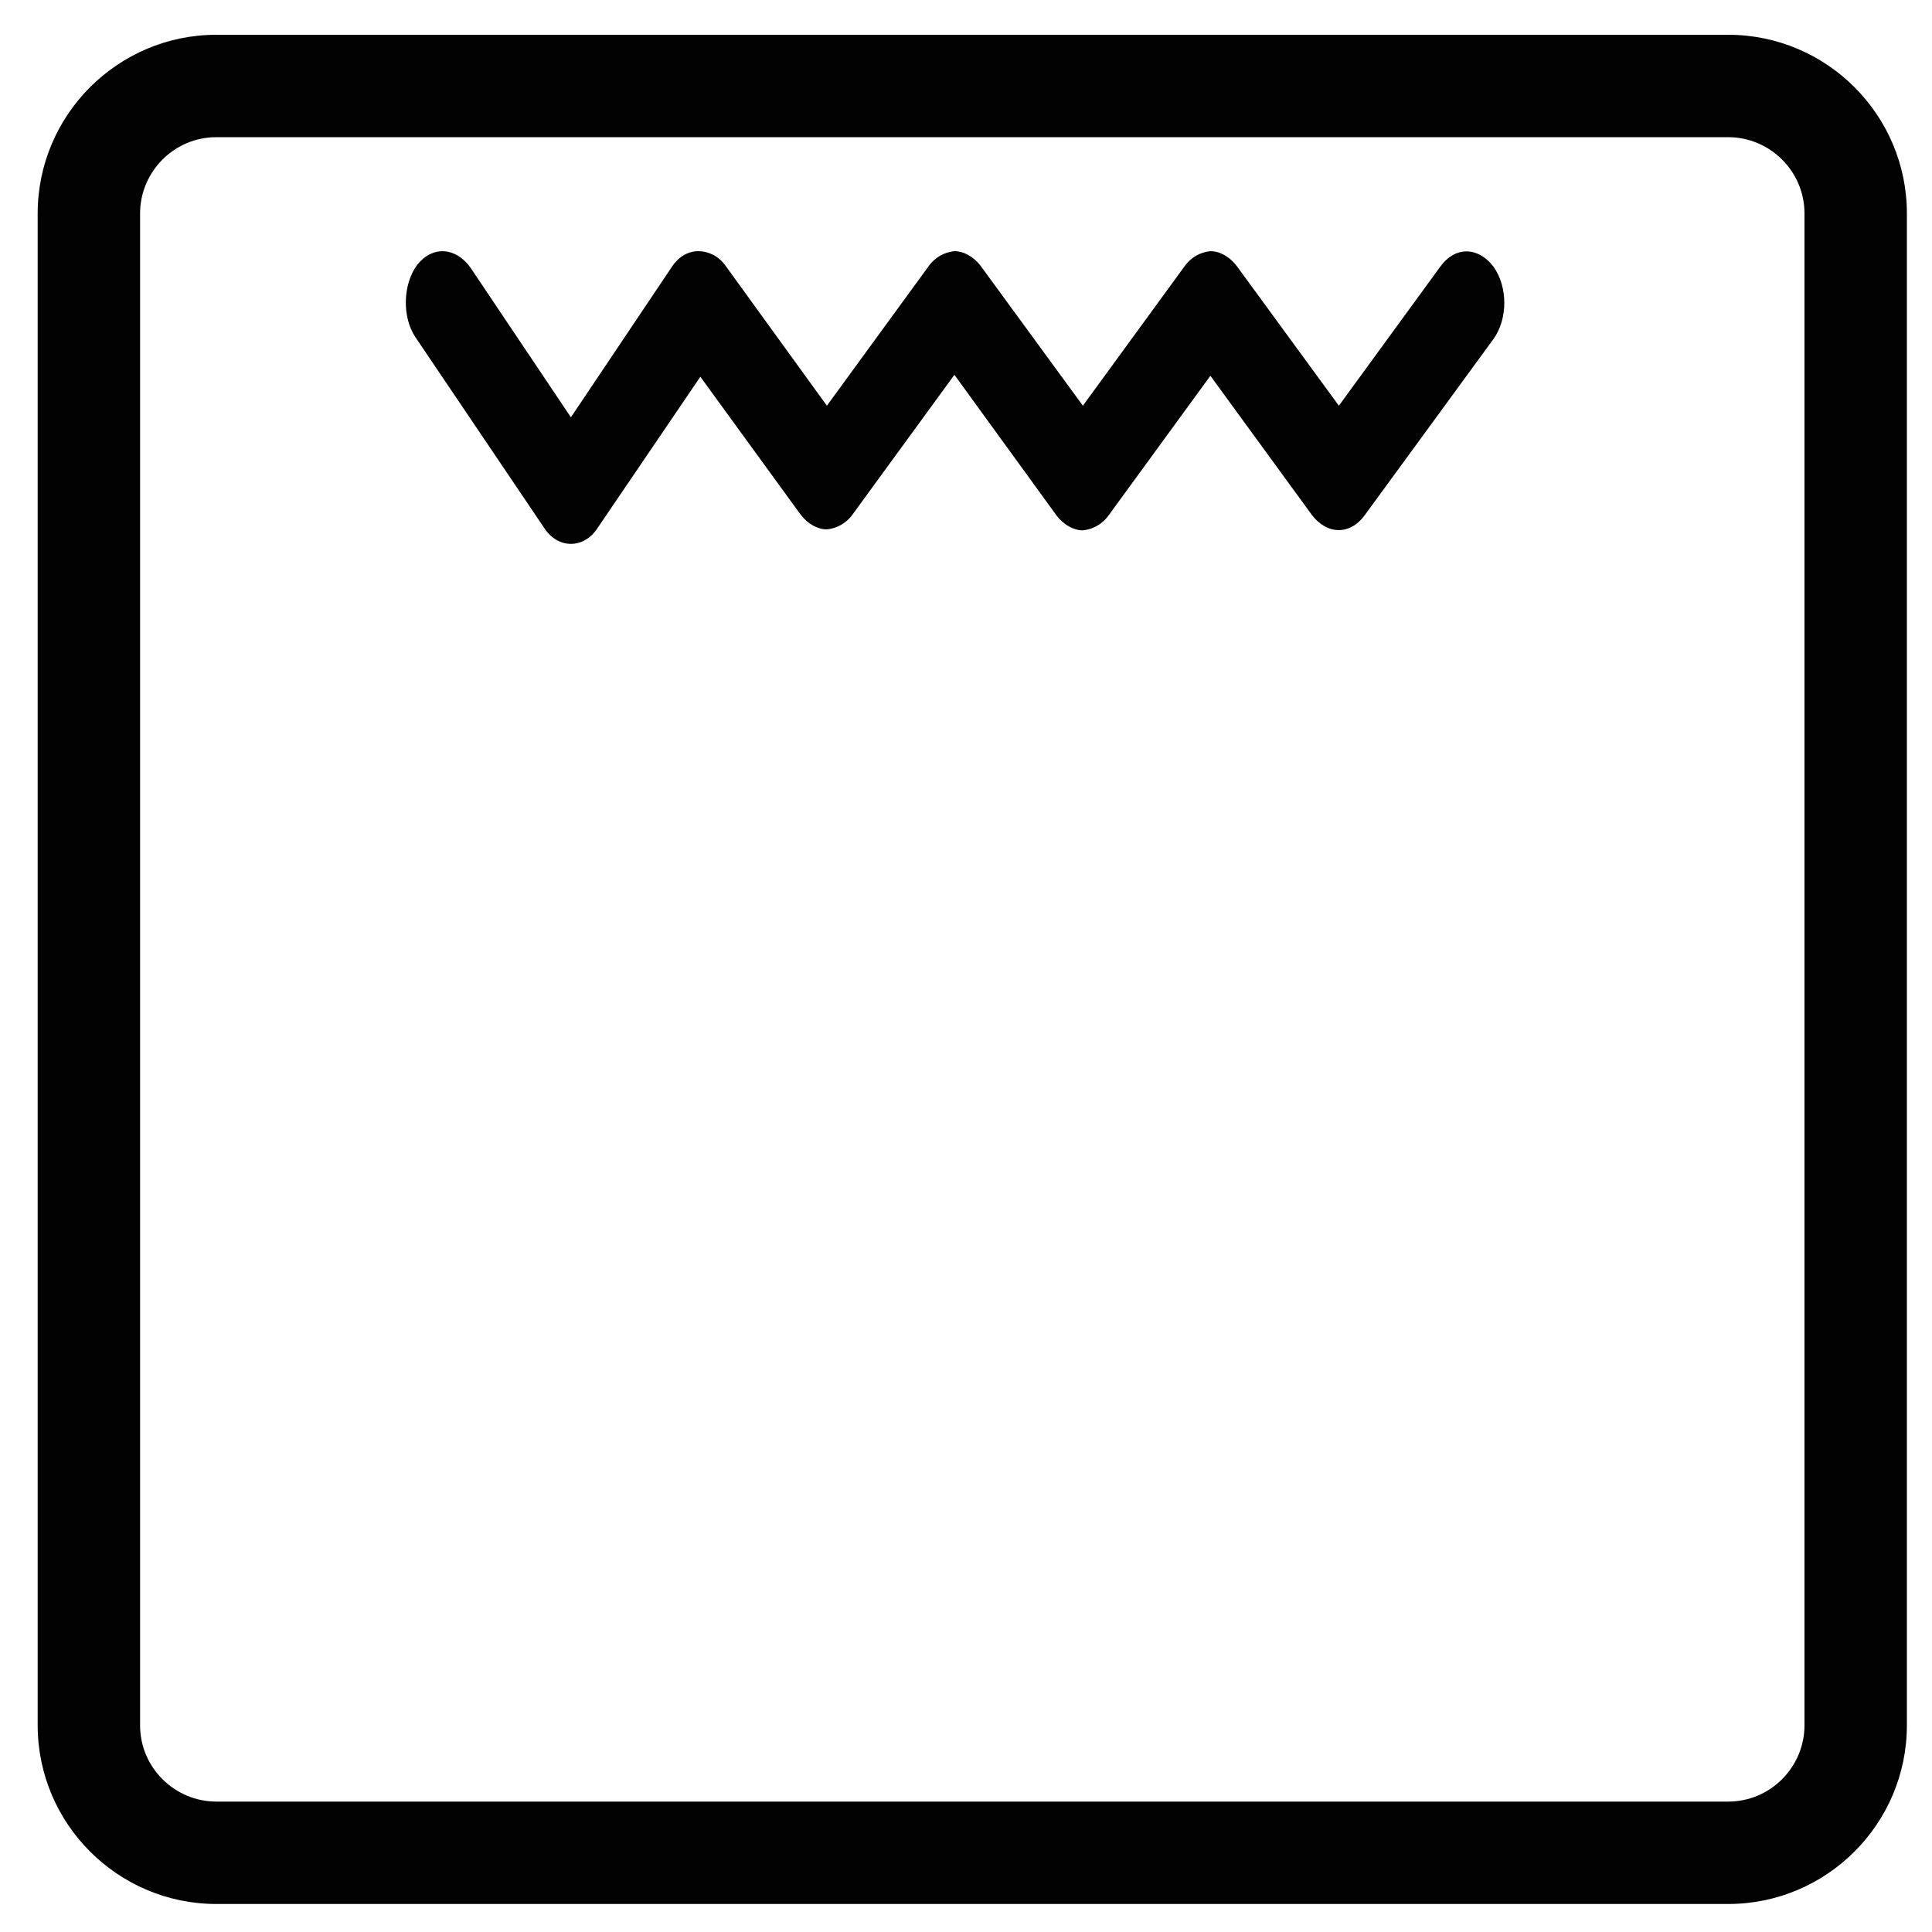
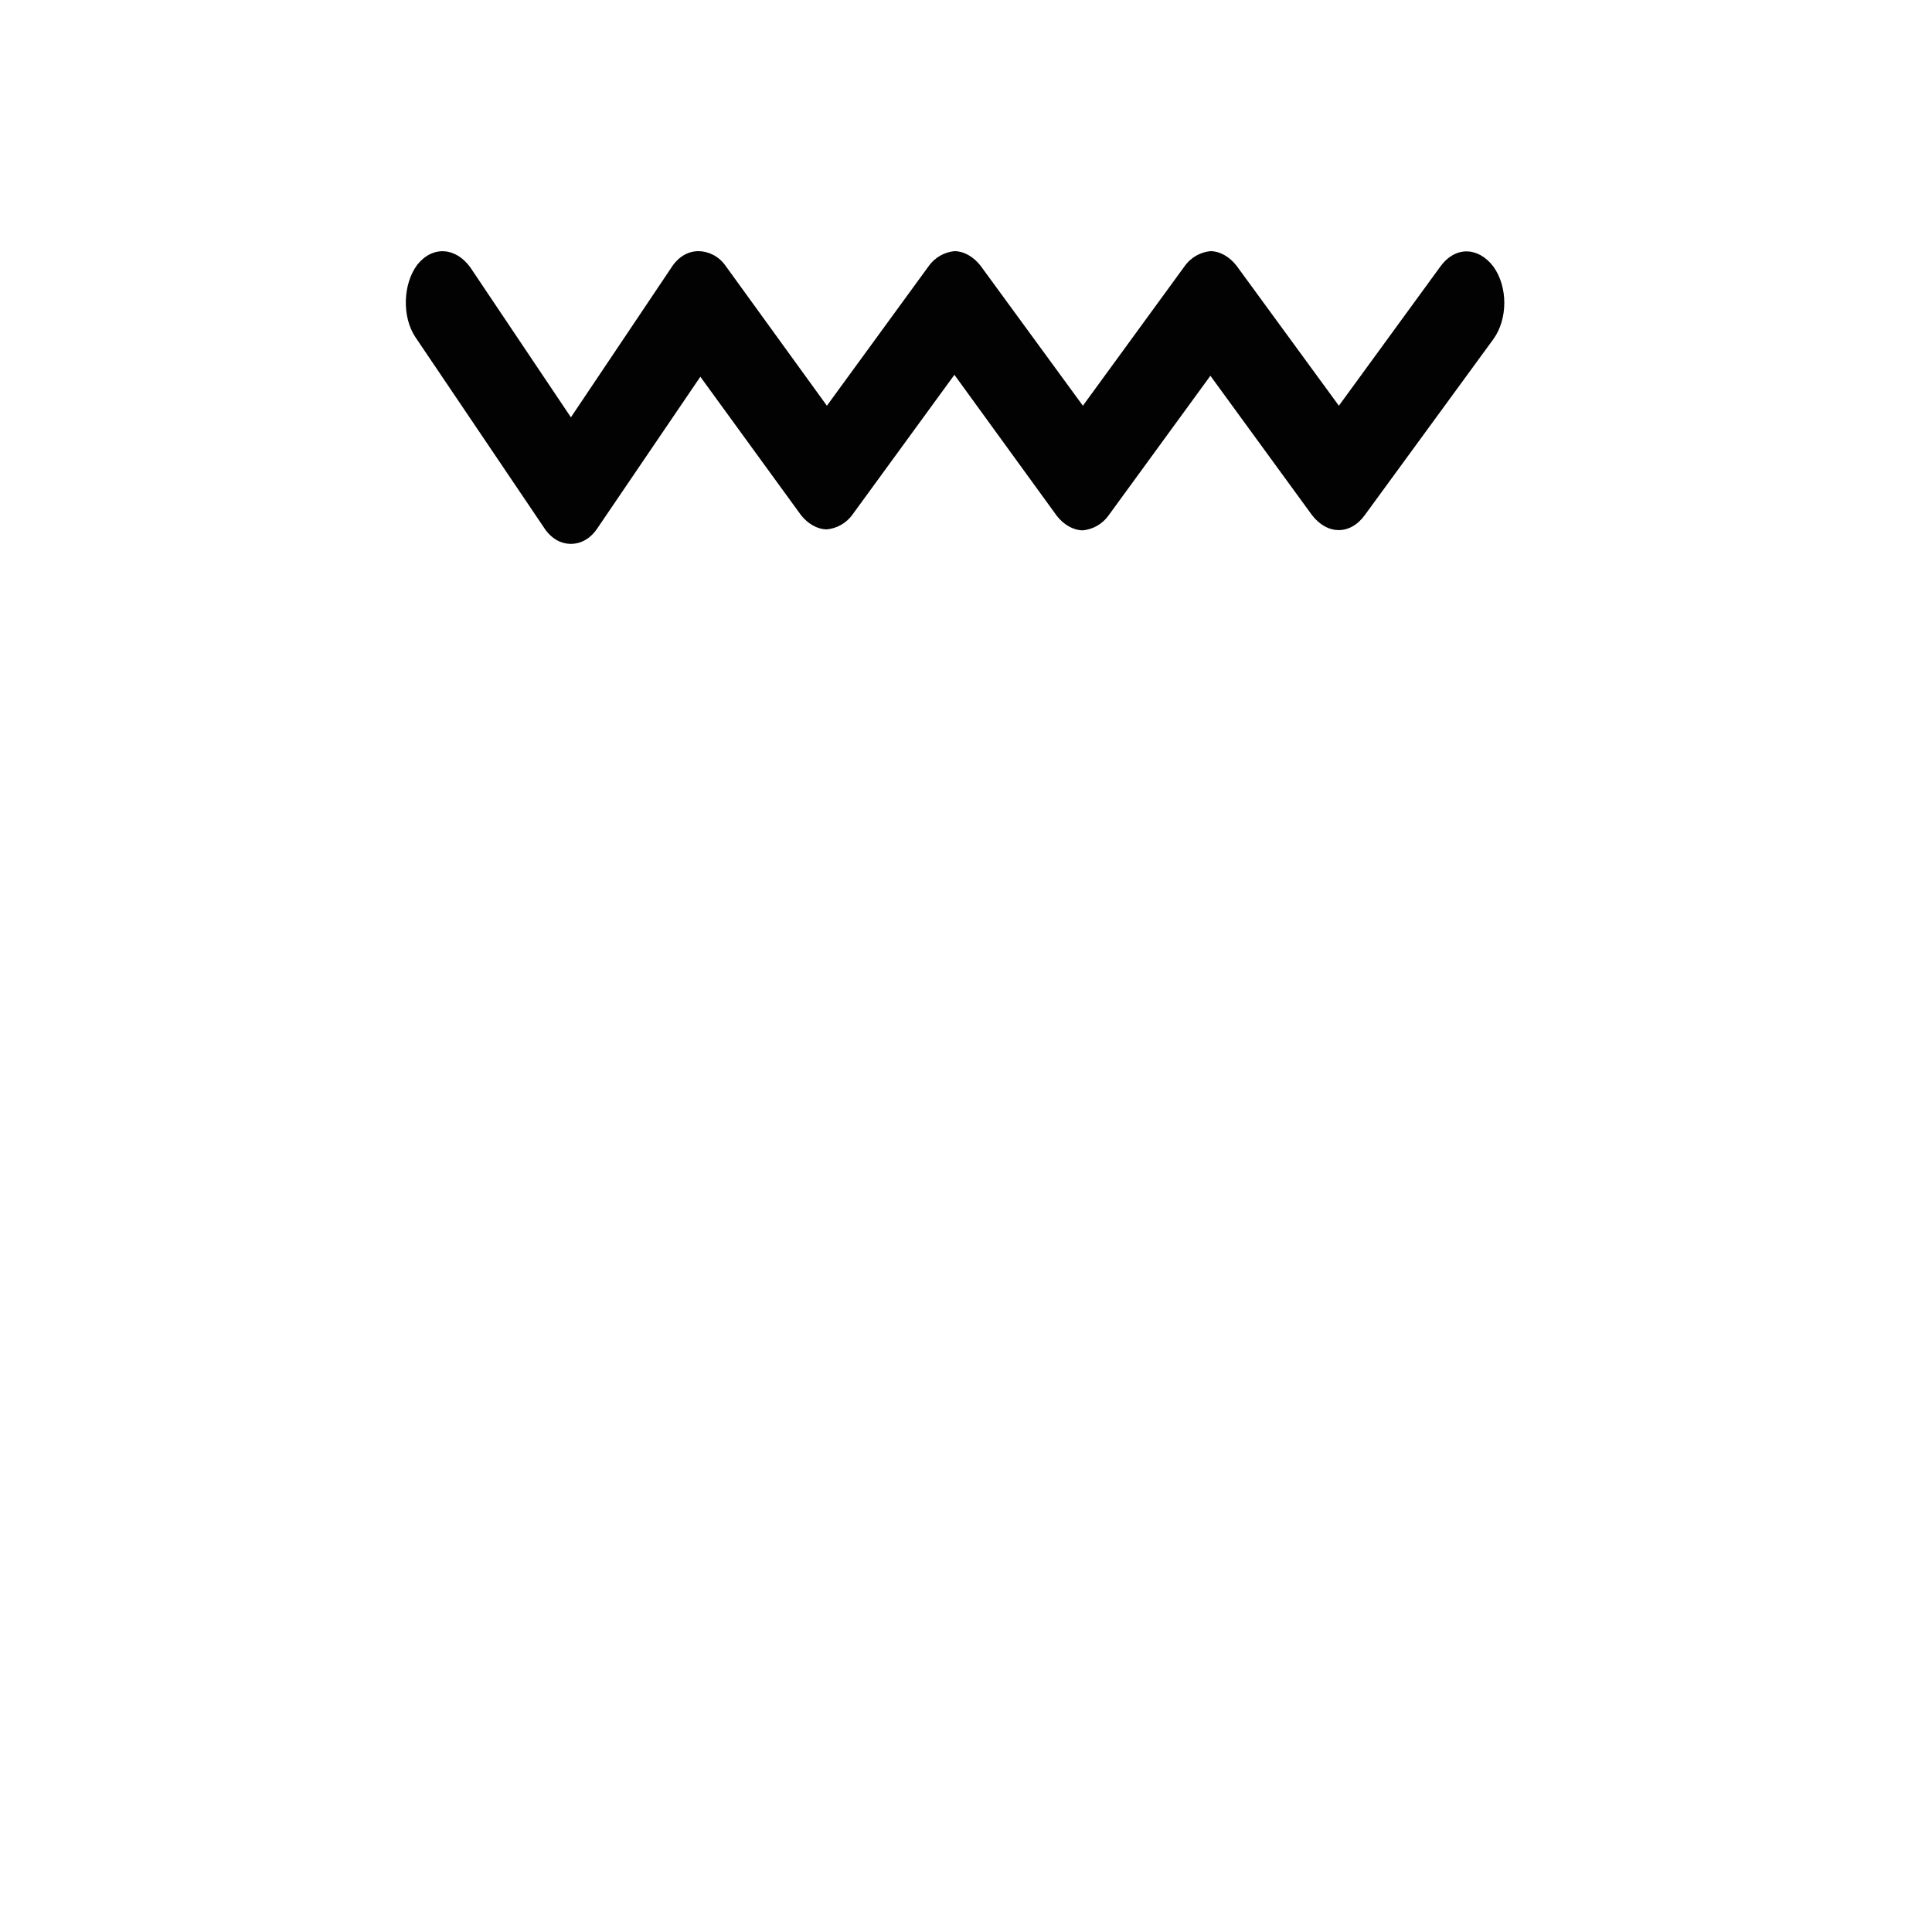
<svg xmlns="http://www.w3.org/2000/svg" version="1.1" id="Layer_1" x="0px" y="0px" viewBox="0 0 200 200" style="enable-background:new 0 0 200 200;">
  <style type="text/css">
	.st0{fill:#020203;}
</style>
  <g>
-     <path class="st0" d="M178.9,197.1H22.4c-10.2,0-18.5-8.3-18.5-18.5V22.1c0-10.2,8.3-18.5,18.5-18.5h156.5&#10;  c10.2,0,18.5,8.3,18.5,18.5v156.5C197.4,188.8,189.1,197.1,178.9,197.1z M22.4,14.2c-4.4,0-7.9,3.6-7.9,7.9v156.5&#10;  c0,4.4,3.6,7.9,7.9,7.9h156.5c4.4,0,7.9-3.6,7.9-7.9V22.1c0-4.4-3.6-7.9-7.9-7.9H22.4z" />
-   </g>
+     </g>
  <g>
    <path class="st0" d="M59.1,56.3c-1.1,0-2.1-0.6-2.8-1.7L43,34.9c-1.4-2.1-1.3-5.5,0.2-7.5c1.6-2,4-1.8,5.5,0.3l10.4,15.5l10.4-15.5&#10;  c0.7-1.1,1.7-1.7,2.8-1.7c1,0,2.1,0.5,2.8,1.5L85.6,42l10.5-14.4c0.7-1,1.7-1.5,2.7-1.6c0,0,0,0,0,0c1,0,2,0.6,2.7,1.5L112.1,42&#10;  l10.5-14.4c0.7-1,1.7-1.5,2.7-1.6h0c1,0,2,0.6,2.7,1.5L138.6,42l10.5-14.4c1.5-2.1,3.9-2.1,5.5,0c1.5,2.1,1.5,5.4,0,7.5l-13.3,18.2&#10;  c-1.5,2.1-3.9,2.1-5.5,0l-10.5-14.4l-10.5,14.4c-0.7,1-1.7,1.5-2.7,1.6c0,0,0,0,0,0c-1,0-2-0.6-2.7-1.5L98.8,38.8L88.3,53.2&#10;  c-0.7,1-1.7,1.5-2.7,1.6c0,0,0,0,0,0c-1,0-2-0.6-2.7-1.5L72.5,39L61.9,54.6C61.2,55.7,60.2,56.3,59.1,56.3&#10;  C59.1,56.3,59.1,56.3,59.1,56.3z" />
  </g>
</svg>